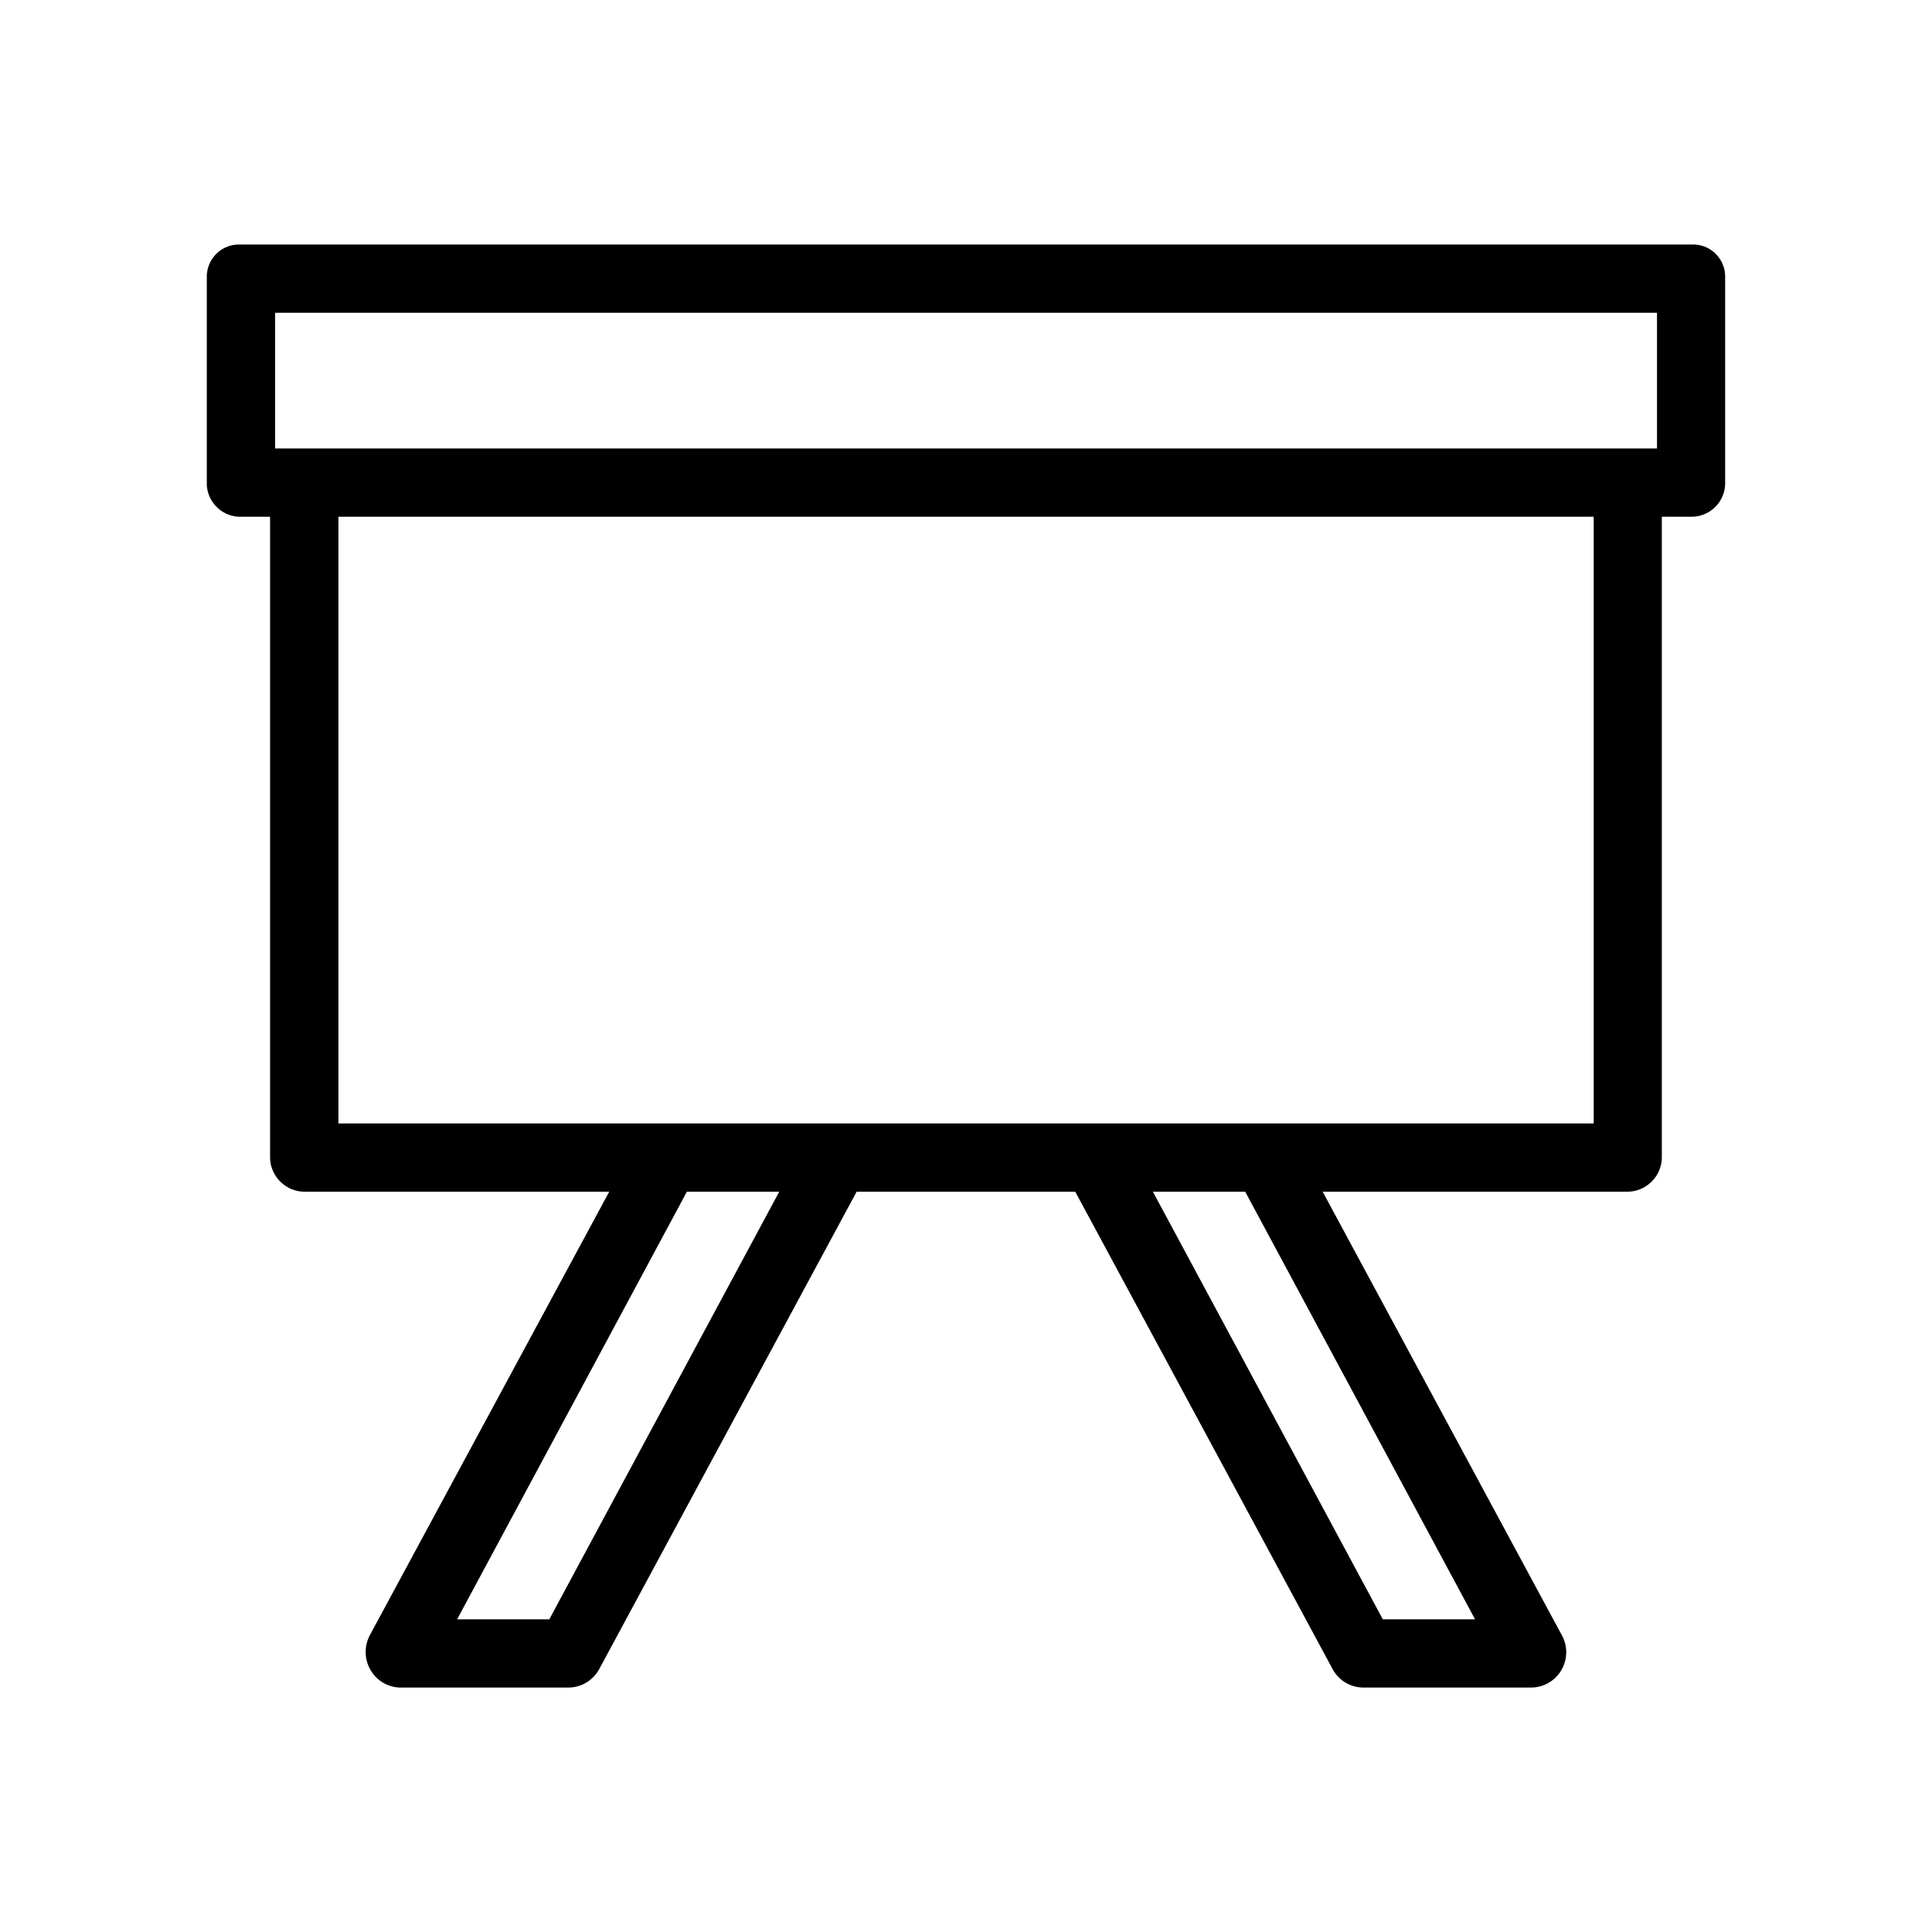
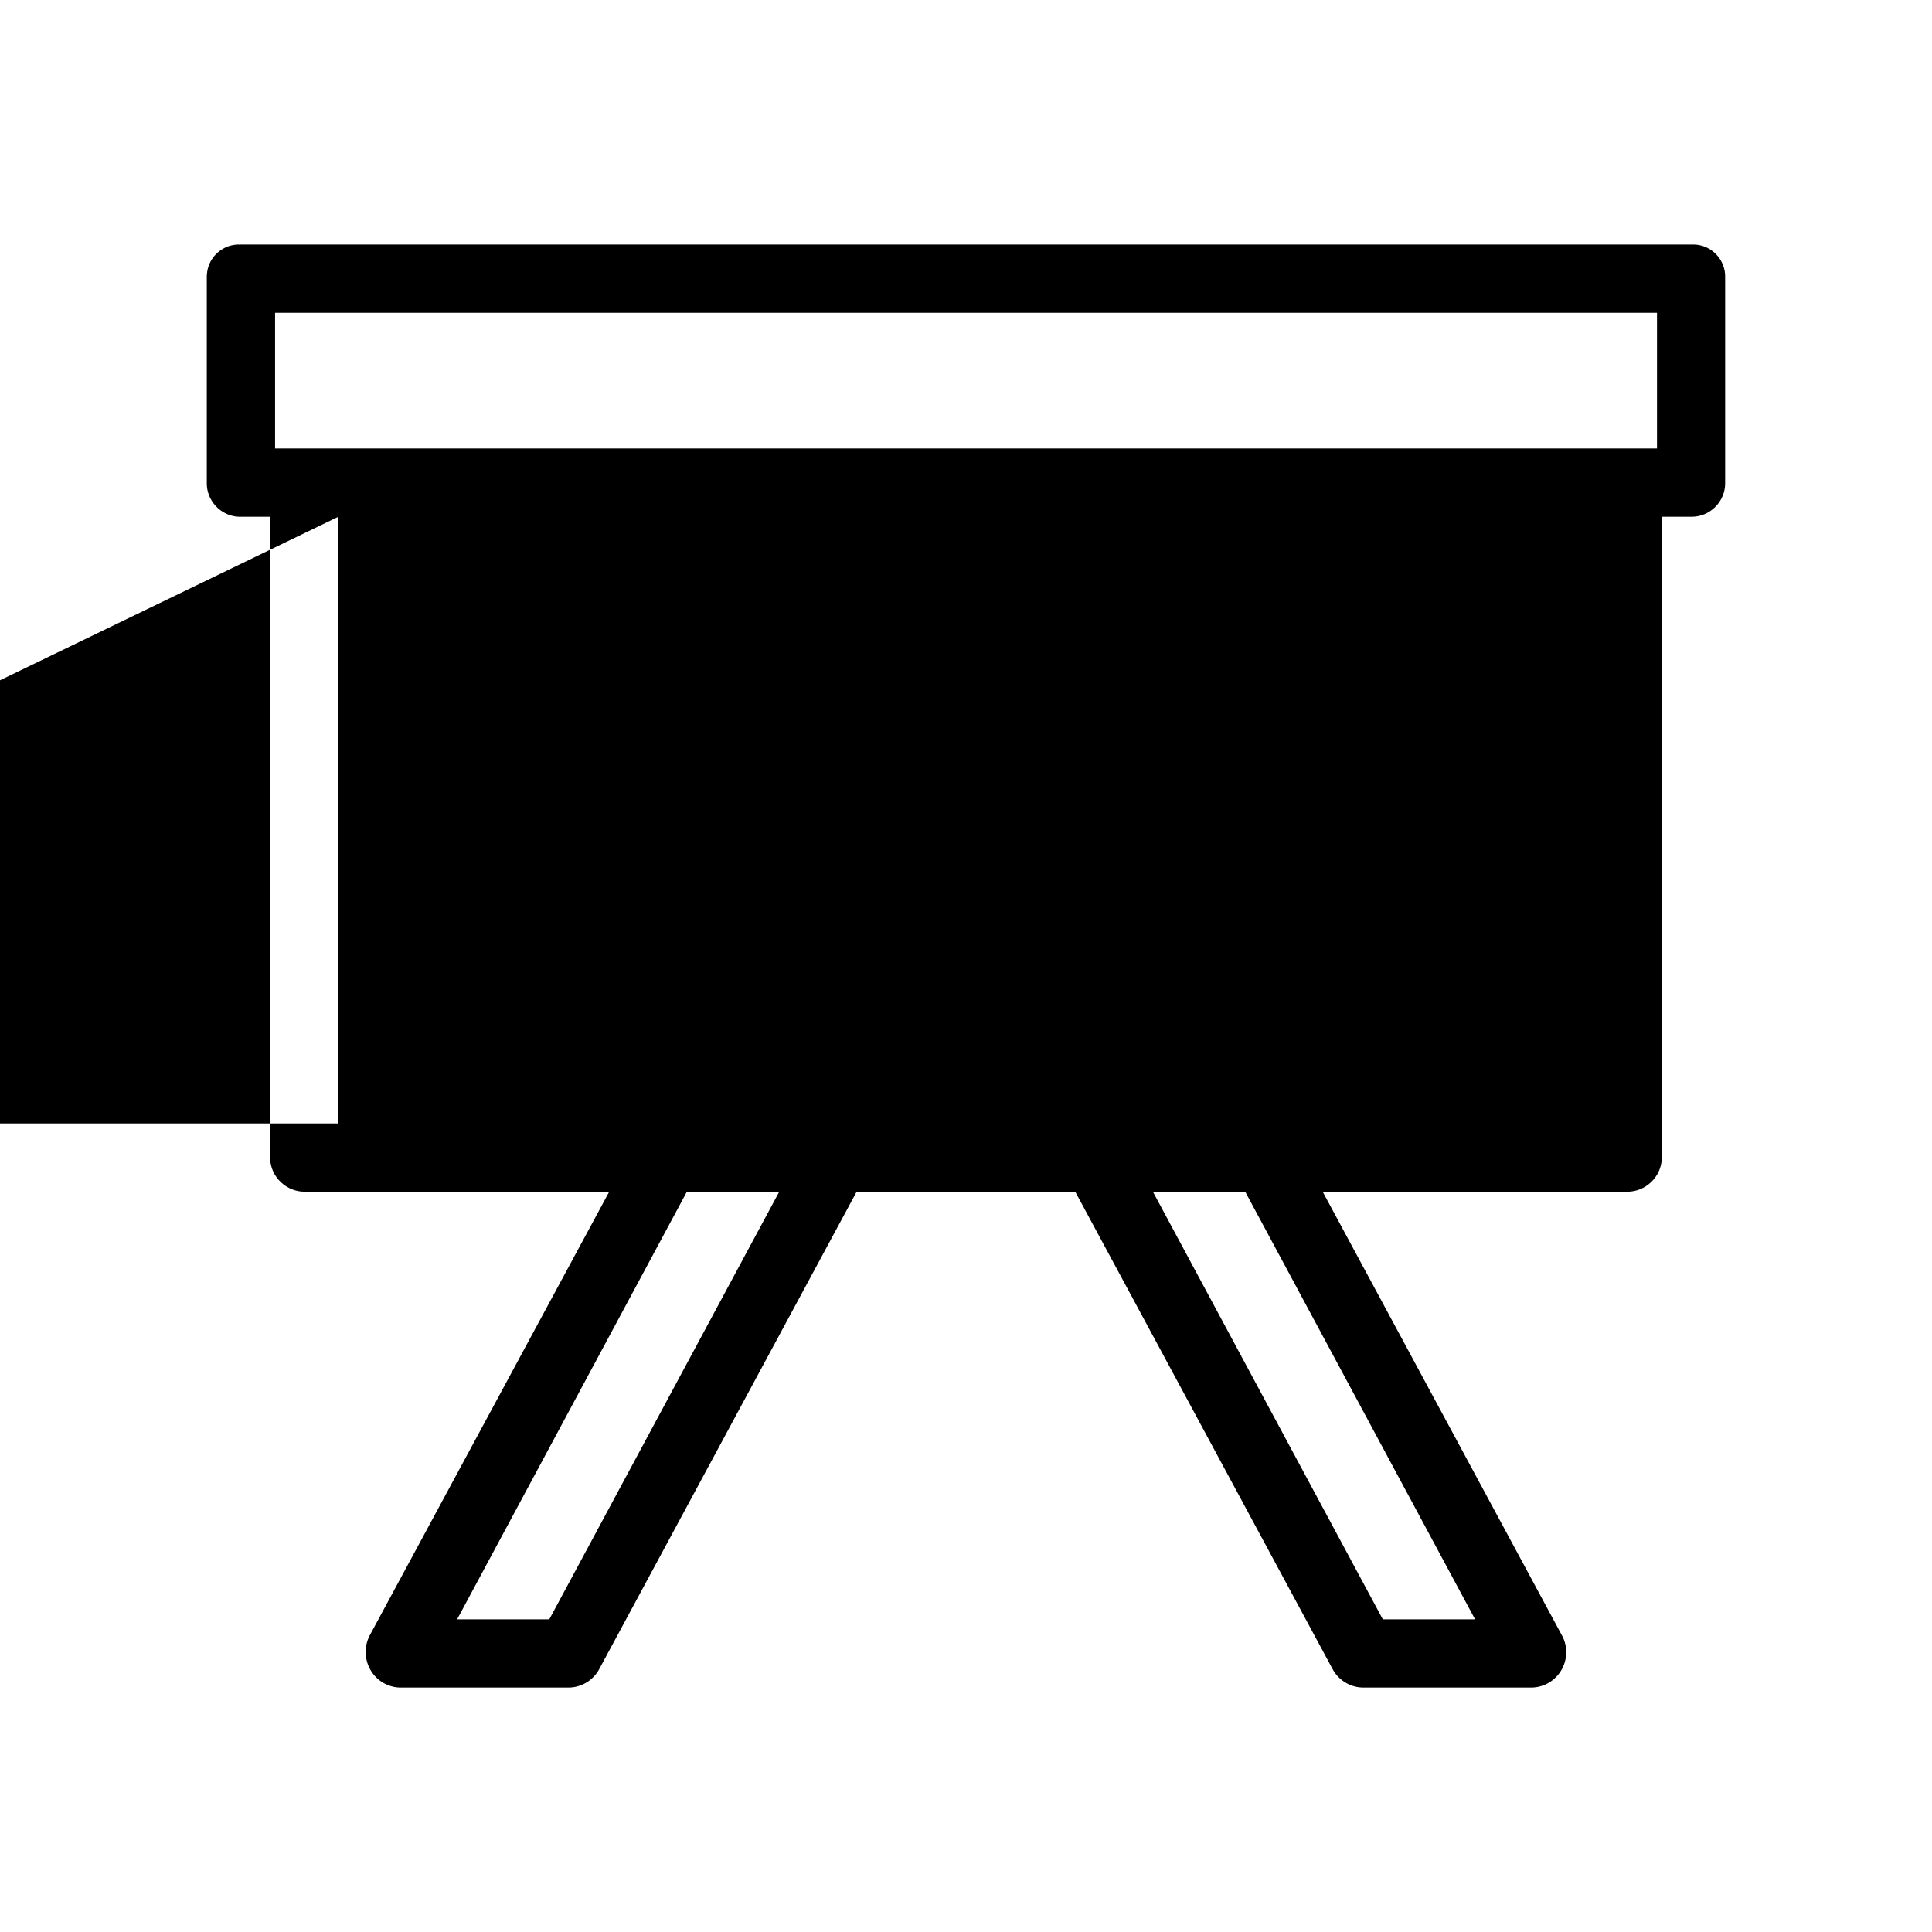
<svg xmlns="http://www.w3.org/2000/svg" fill="#000000" width="800px" height="800px" version="1.1" viewBox="144 144 512 512">
-   <path d="m207.61 208.8 0.227 0.016c-4.621-0.316-8.684 3.242-9.004 7.856l-0.016 0.039v0.055c0 0.062-0.031 0.316-0.016 0.77v54.215c-0.188 4.848 3.66 9.004 8.5 9.195h8.273v170c0.141 4.953 4.312 8.934 9.258 8.871h80.617l-63.488 117.62c-1.465 2.844-1.402 6.242 0.172 9.027 1.559 2.793 4.449 4.582 7.629 4.746h45.336c3.312-0.172 6.312-2.117 7.816-5.094l68.102-126.3h57.938l68.086 126.3c1.504 2.977 4.504 4.922 7.816 5.094h45.32c3.164-0.148 6.07-1.914 7.644-4.691 1.582-2.754 1.676-6.156 0.188-8.988l-0.016-0.016-63.473-117.7h80.609c4.953 0.078 9.133-3.914 9.273-8.871v-170h8.004c4.84-0.047 8.816-4.078 8.777-8.926v-54.539c0.125-4.629-3.598-8.559-8.227-8.684-0.188-0.008-0.379-0.008-0.566 0zm9.289 18.09h366.22v35.969h-366.22zm16.785 54.047h332.66v160.79h-332.66zm92.344 178.88h24.48l-60.938 113.32h-24.426zm123.5 0h24.465l60.914 113.32h-24.449z" />
+   <path d="m207.61 208.8 0.227 0.016c-4.621-0.316-8.684 3.242-9.004 7.856l-0.016 0.039v0.055c0 0.062-0.031 0.316-0.016 0.77v54.215c-0.188 4.848 3.66 9.004 8.5 9.195h8.273v170c0.141 4.953 4.312 8.934 9.258 8.871h80.617l-63.488 117.62c-1.465 2.844-1.402 6.242 0.172 9.027 1.559 2.793 4.449 4.582 7.629 4.746h45.336c3.312-0.172 6.312-2.117 7.816-5.094l68.102-126.3h57.938l68.086 126.3c1.504 2.977 4.504 4.922 7.816 5.094h45.32c3.164-0.148 6.07-1.914 7.644-4.691 1.582-2.754 1.676-6.156 0.188-8.988l-0.016-0.016-63.473-117.7h80.609c4.953 0.078 9.133-3.914 9.273-8.871v-170h8.004c4.84-0.047 8.816-4.078 8.777-8.926v-54.539c0.125-4.629-3.598-8.559-8.227-8.684-0.188-0.008-0.379-0.008-0.566 0zm9.289 18.09h366.22v35.969h-366.22zm16.785 54.047v160.79h-332.66zm92.344 178.88h24.48l-60.938 113.32h-24.426zm123.5 0h24.465l60.914 113.32h-24.449z" />
</svg>